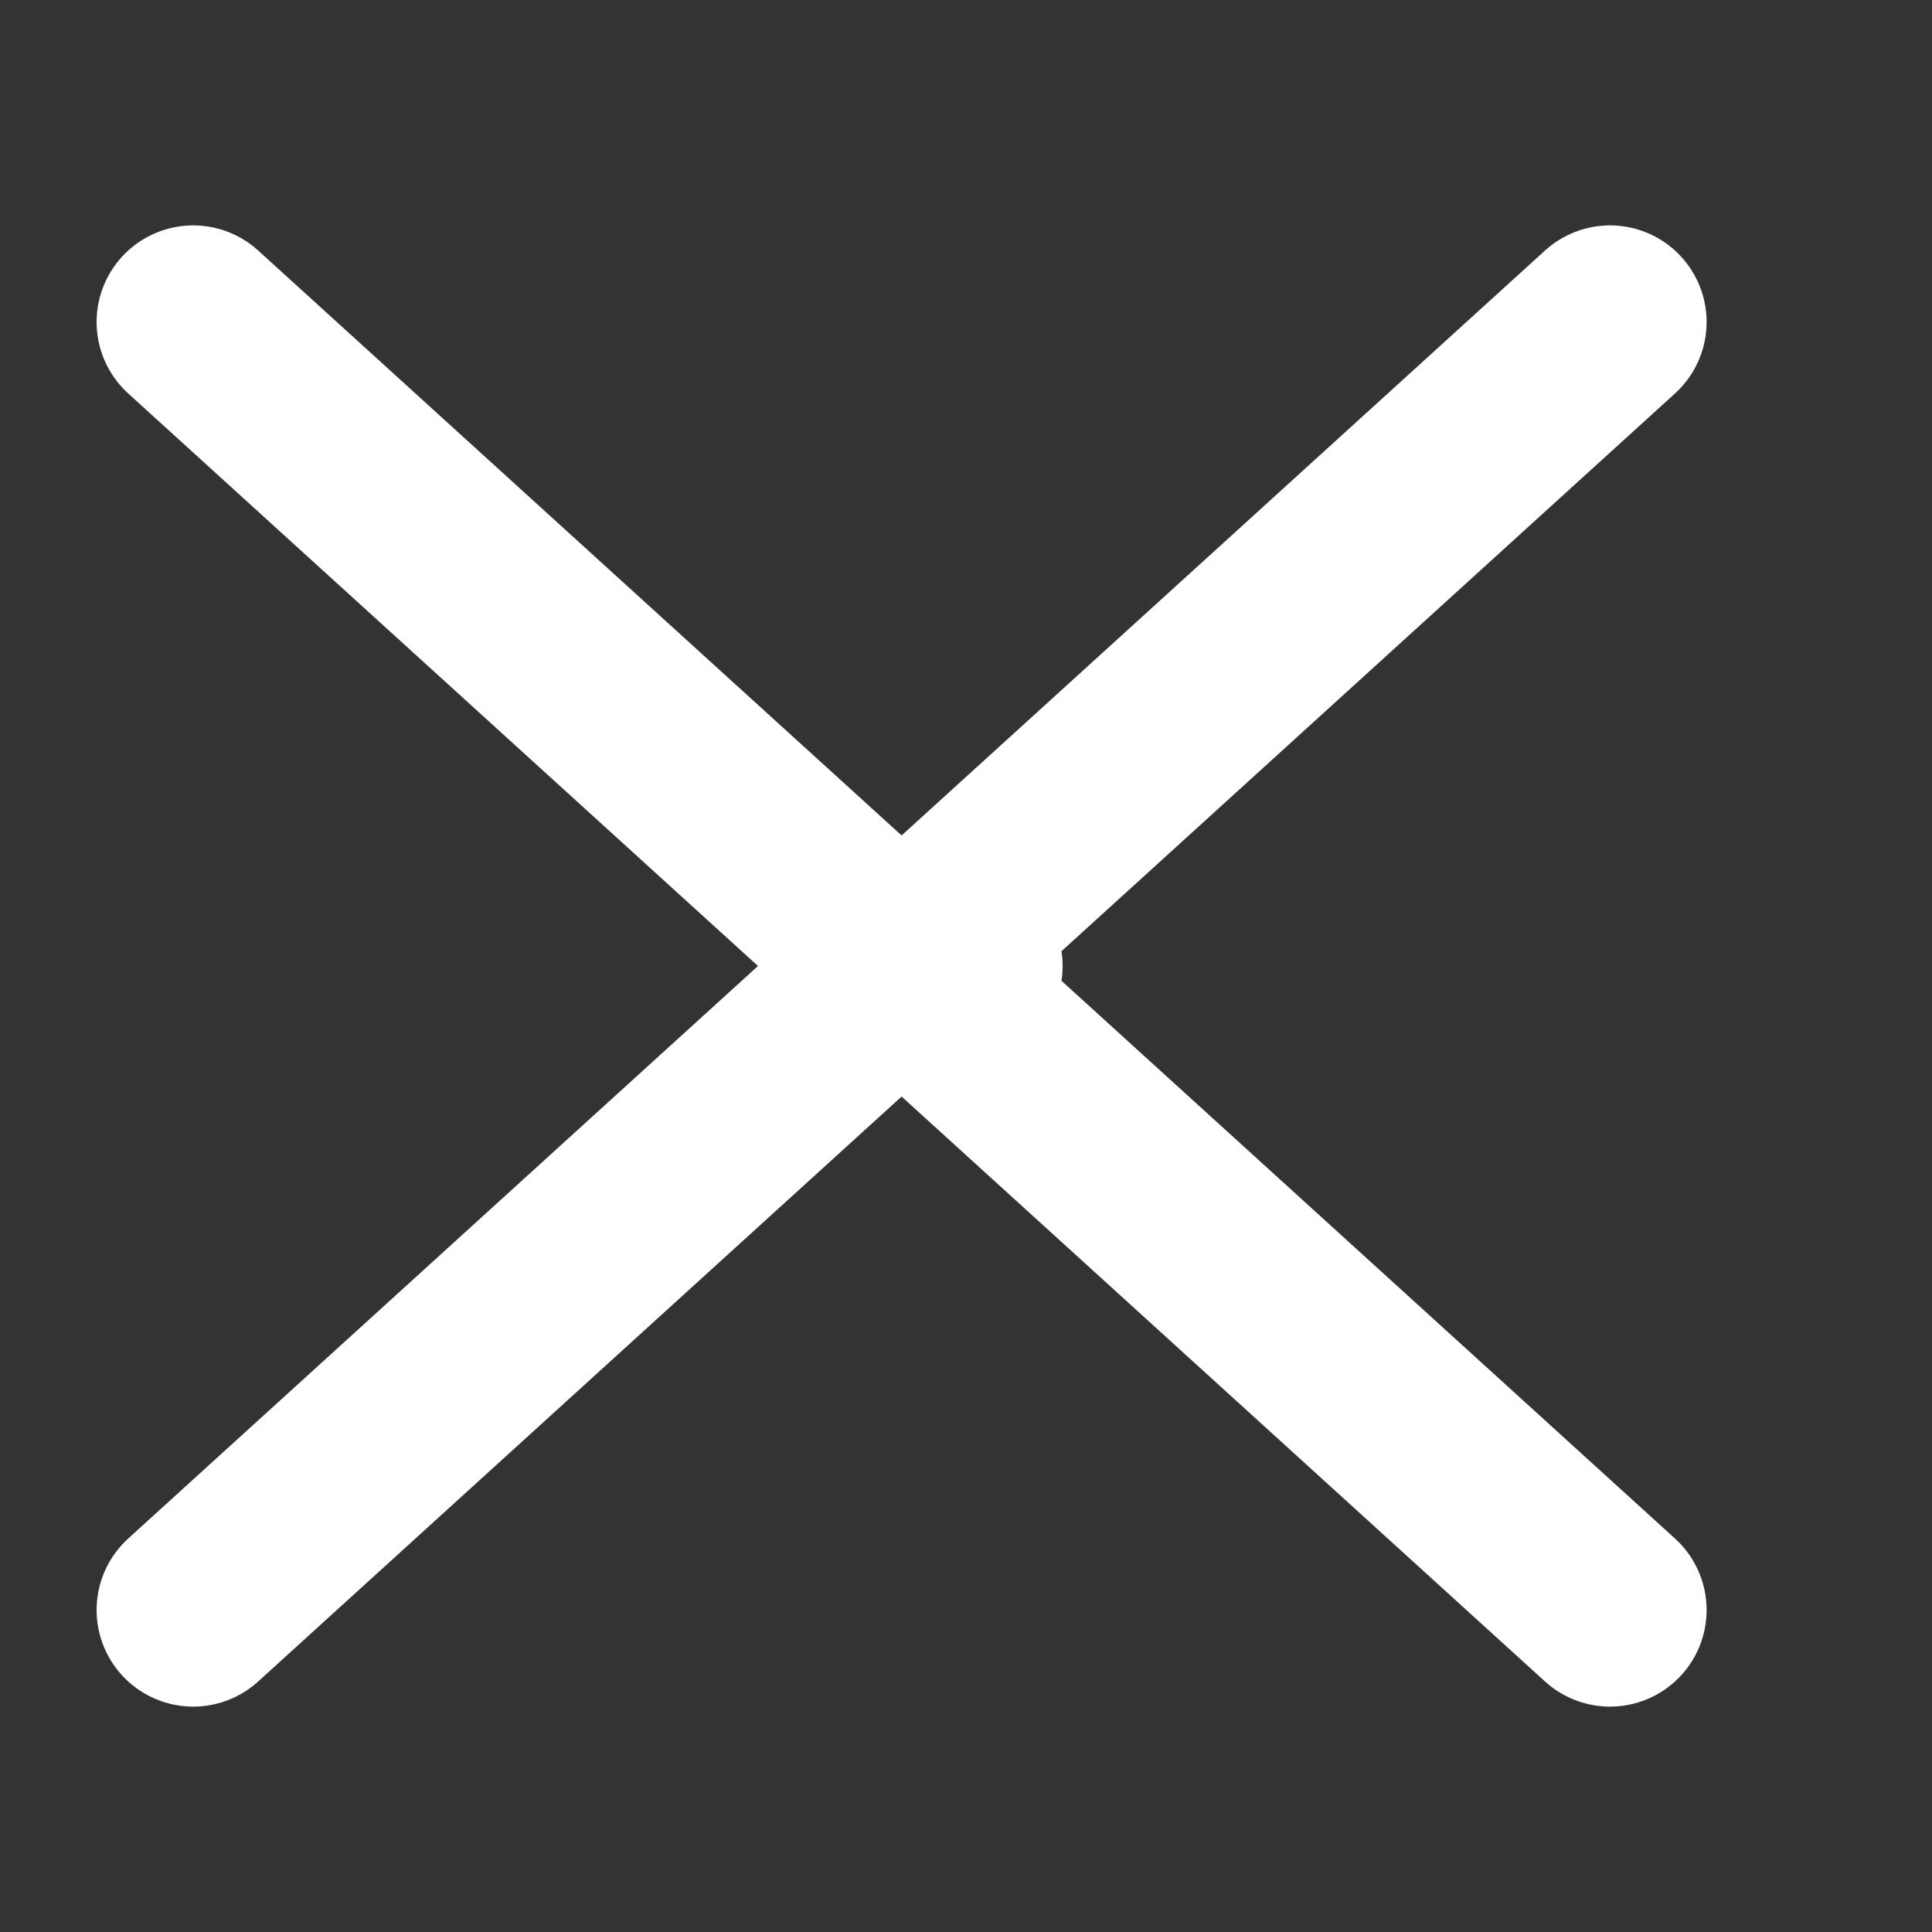
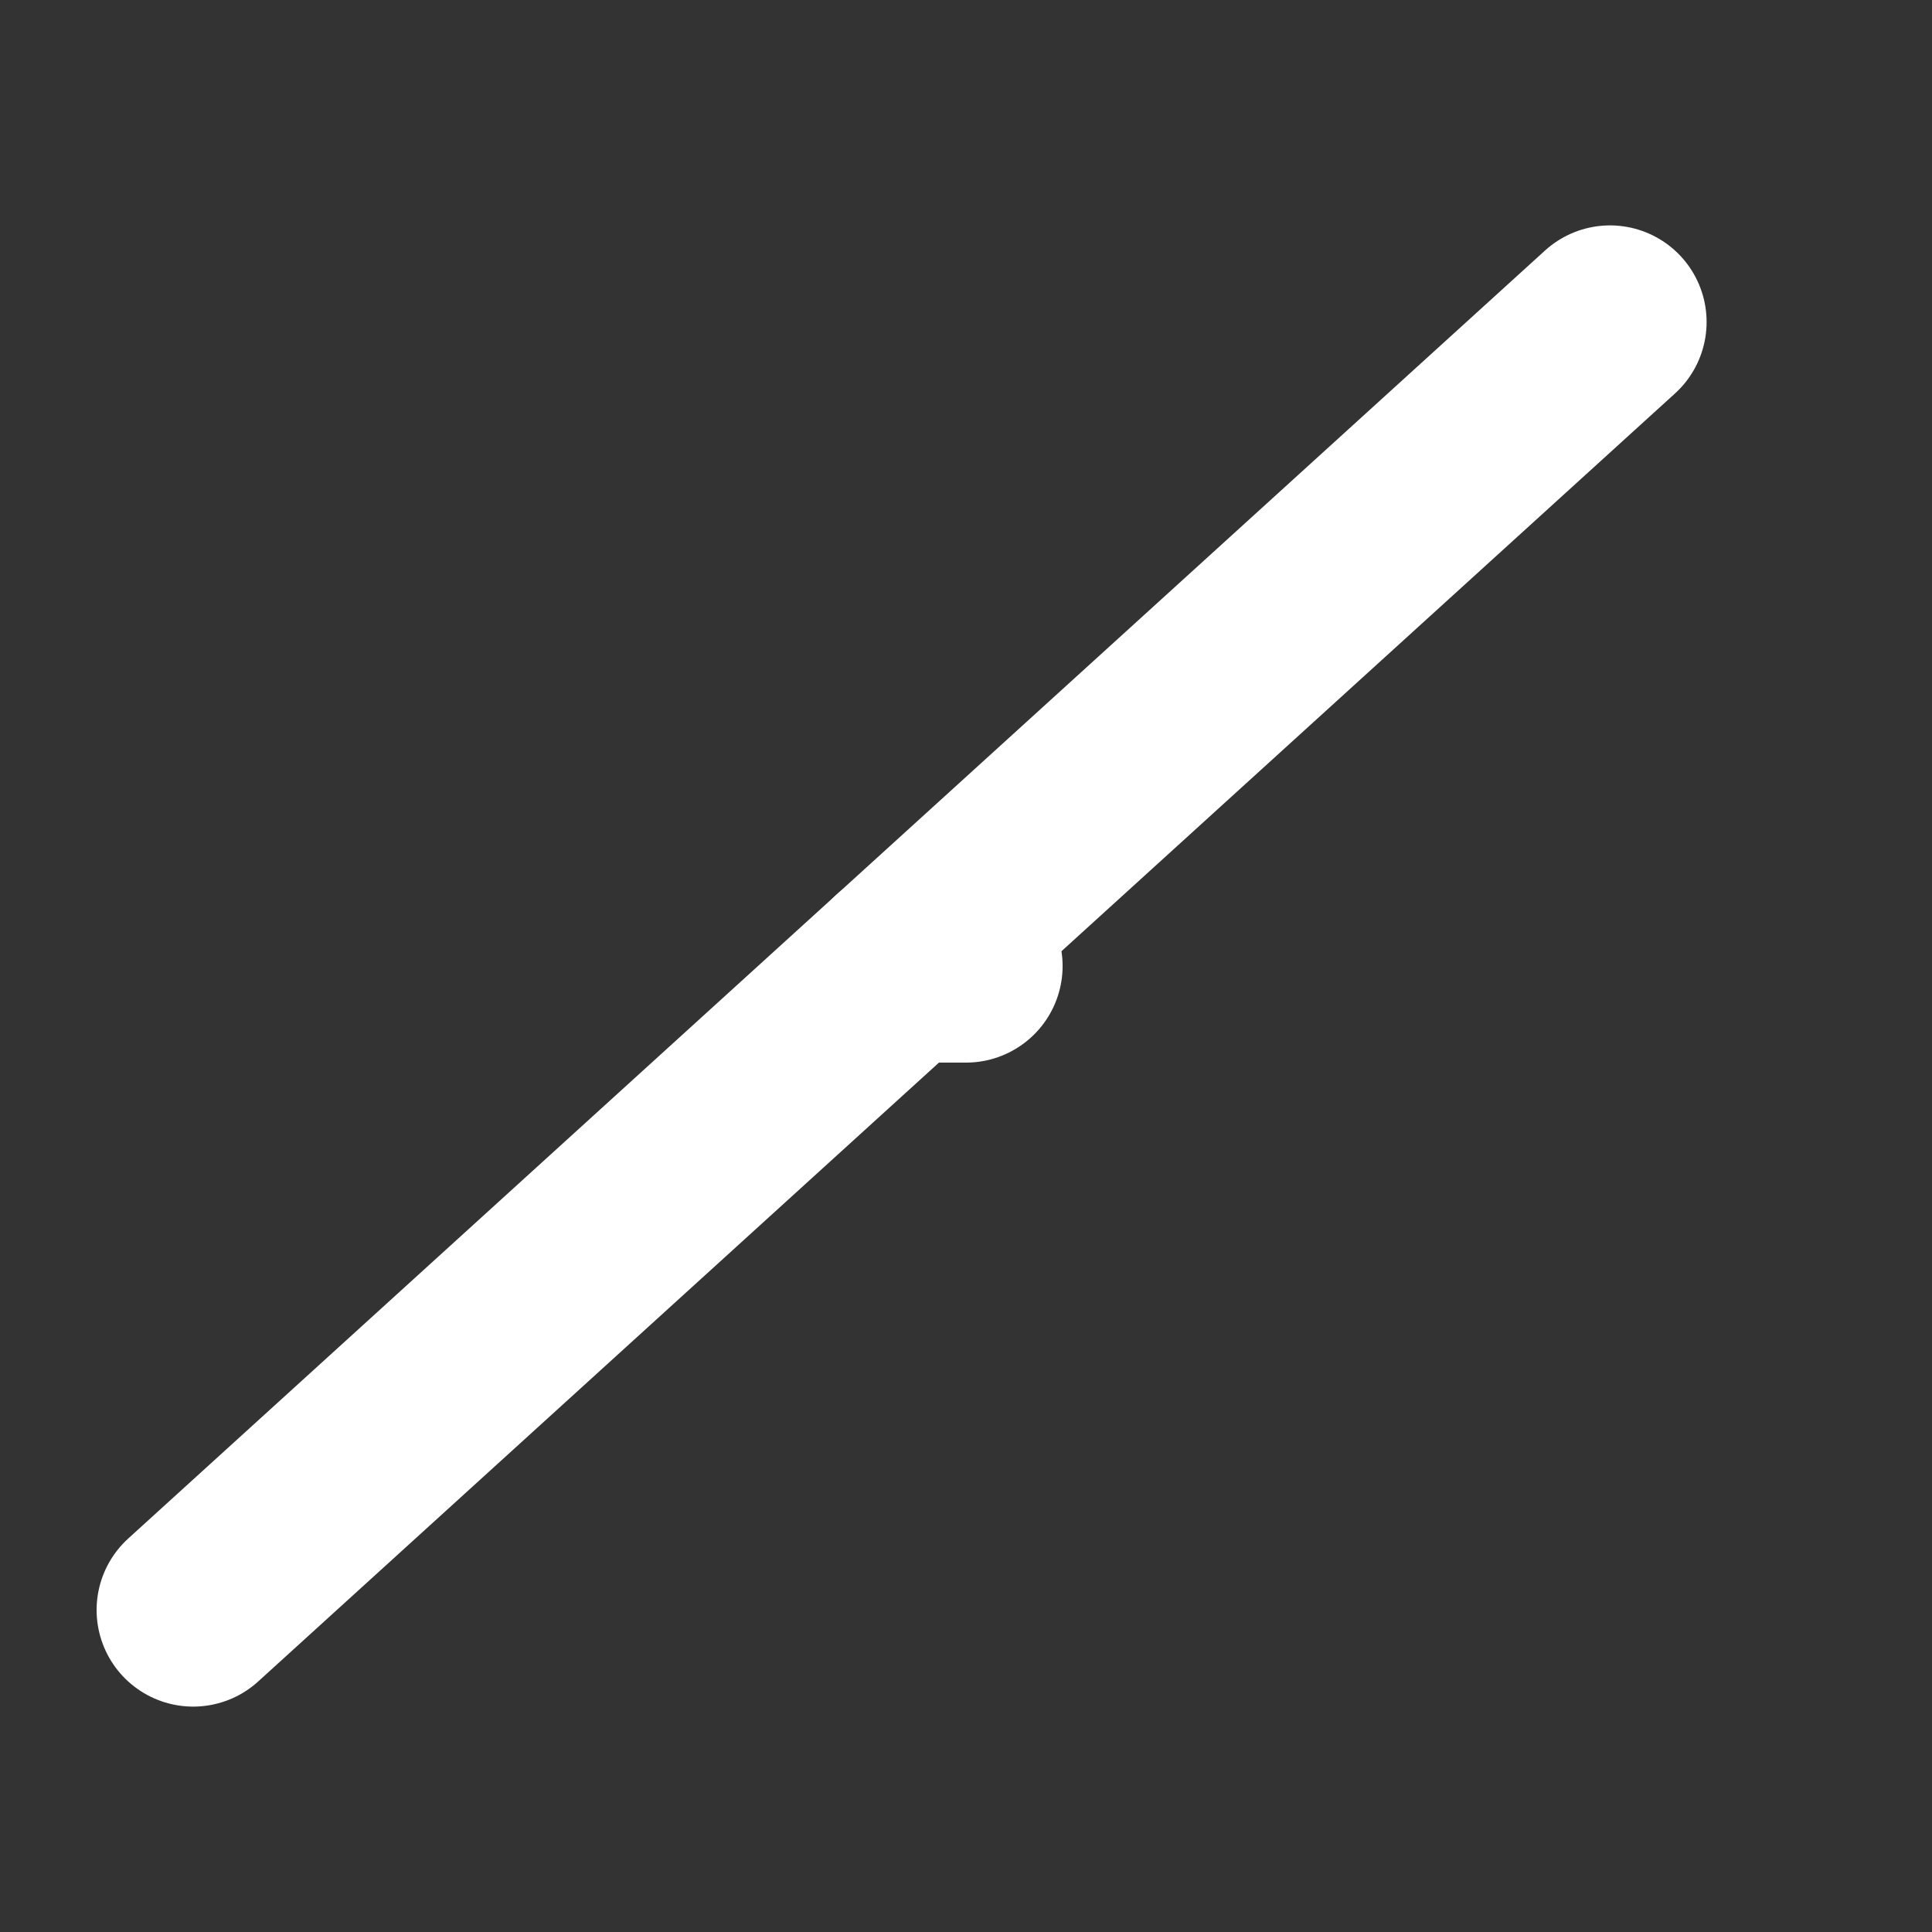
<svg xmlns="http://www.w3.org/2000/svg" width="30" height="30" viewBox="0 0 30 30">
  <rect x="0" y="0" width="30" height="30" fill="#333333" stroke="none" />
  <defs>
    <style>
            .cls-2{fill:none;stroke:#fff;stroke-linecap:round;stroke-width:3px}
        </style>
  </defs>
  <g id="Group_6500" transform="translate(-338.399 -52)">
    <path id="Rectangle_47" fill="none" d="M0 0H30V30H0z" transform="translate(338.399 52)" />
    <g id="Group_6499" transform="translate(341.8 57.066)">
-       <path id="Line_28" d="M22 20L0 0" class="cls-2" transform="translate(-.401 -.066)" />
      <path id="Line_29" d="M1 0L0 0" class="cls-2" transform="translate(10.599 9.934)" />
      <path id="Line_30" d="M22 0L0 20" class="cls-2" transform="translate(-.401 -.066)" />
    </g>
  </g>
</svg>